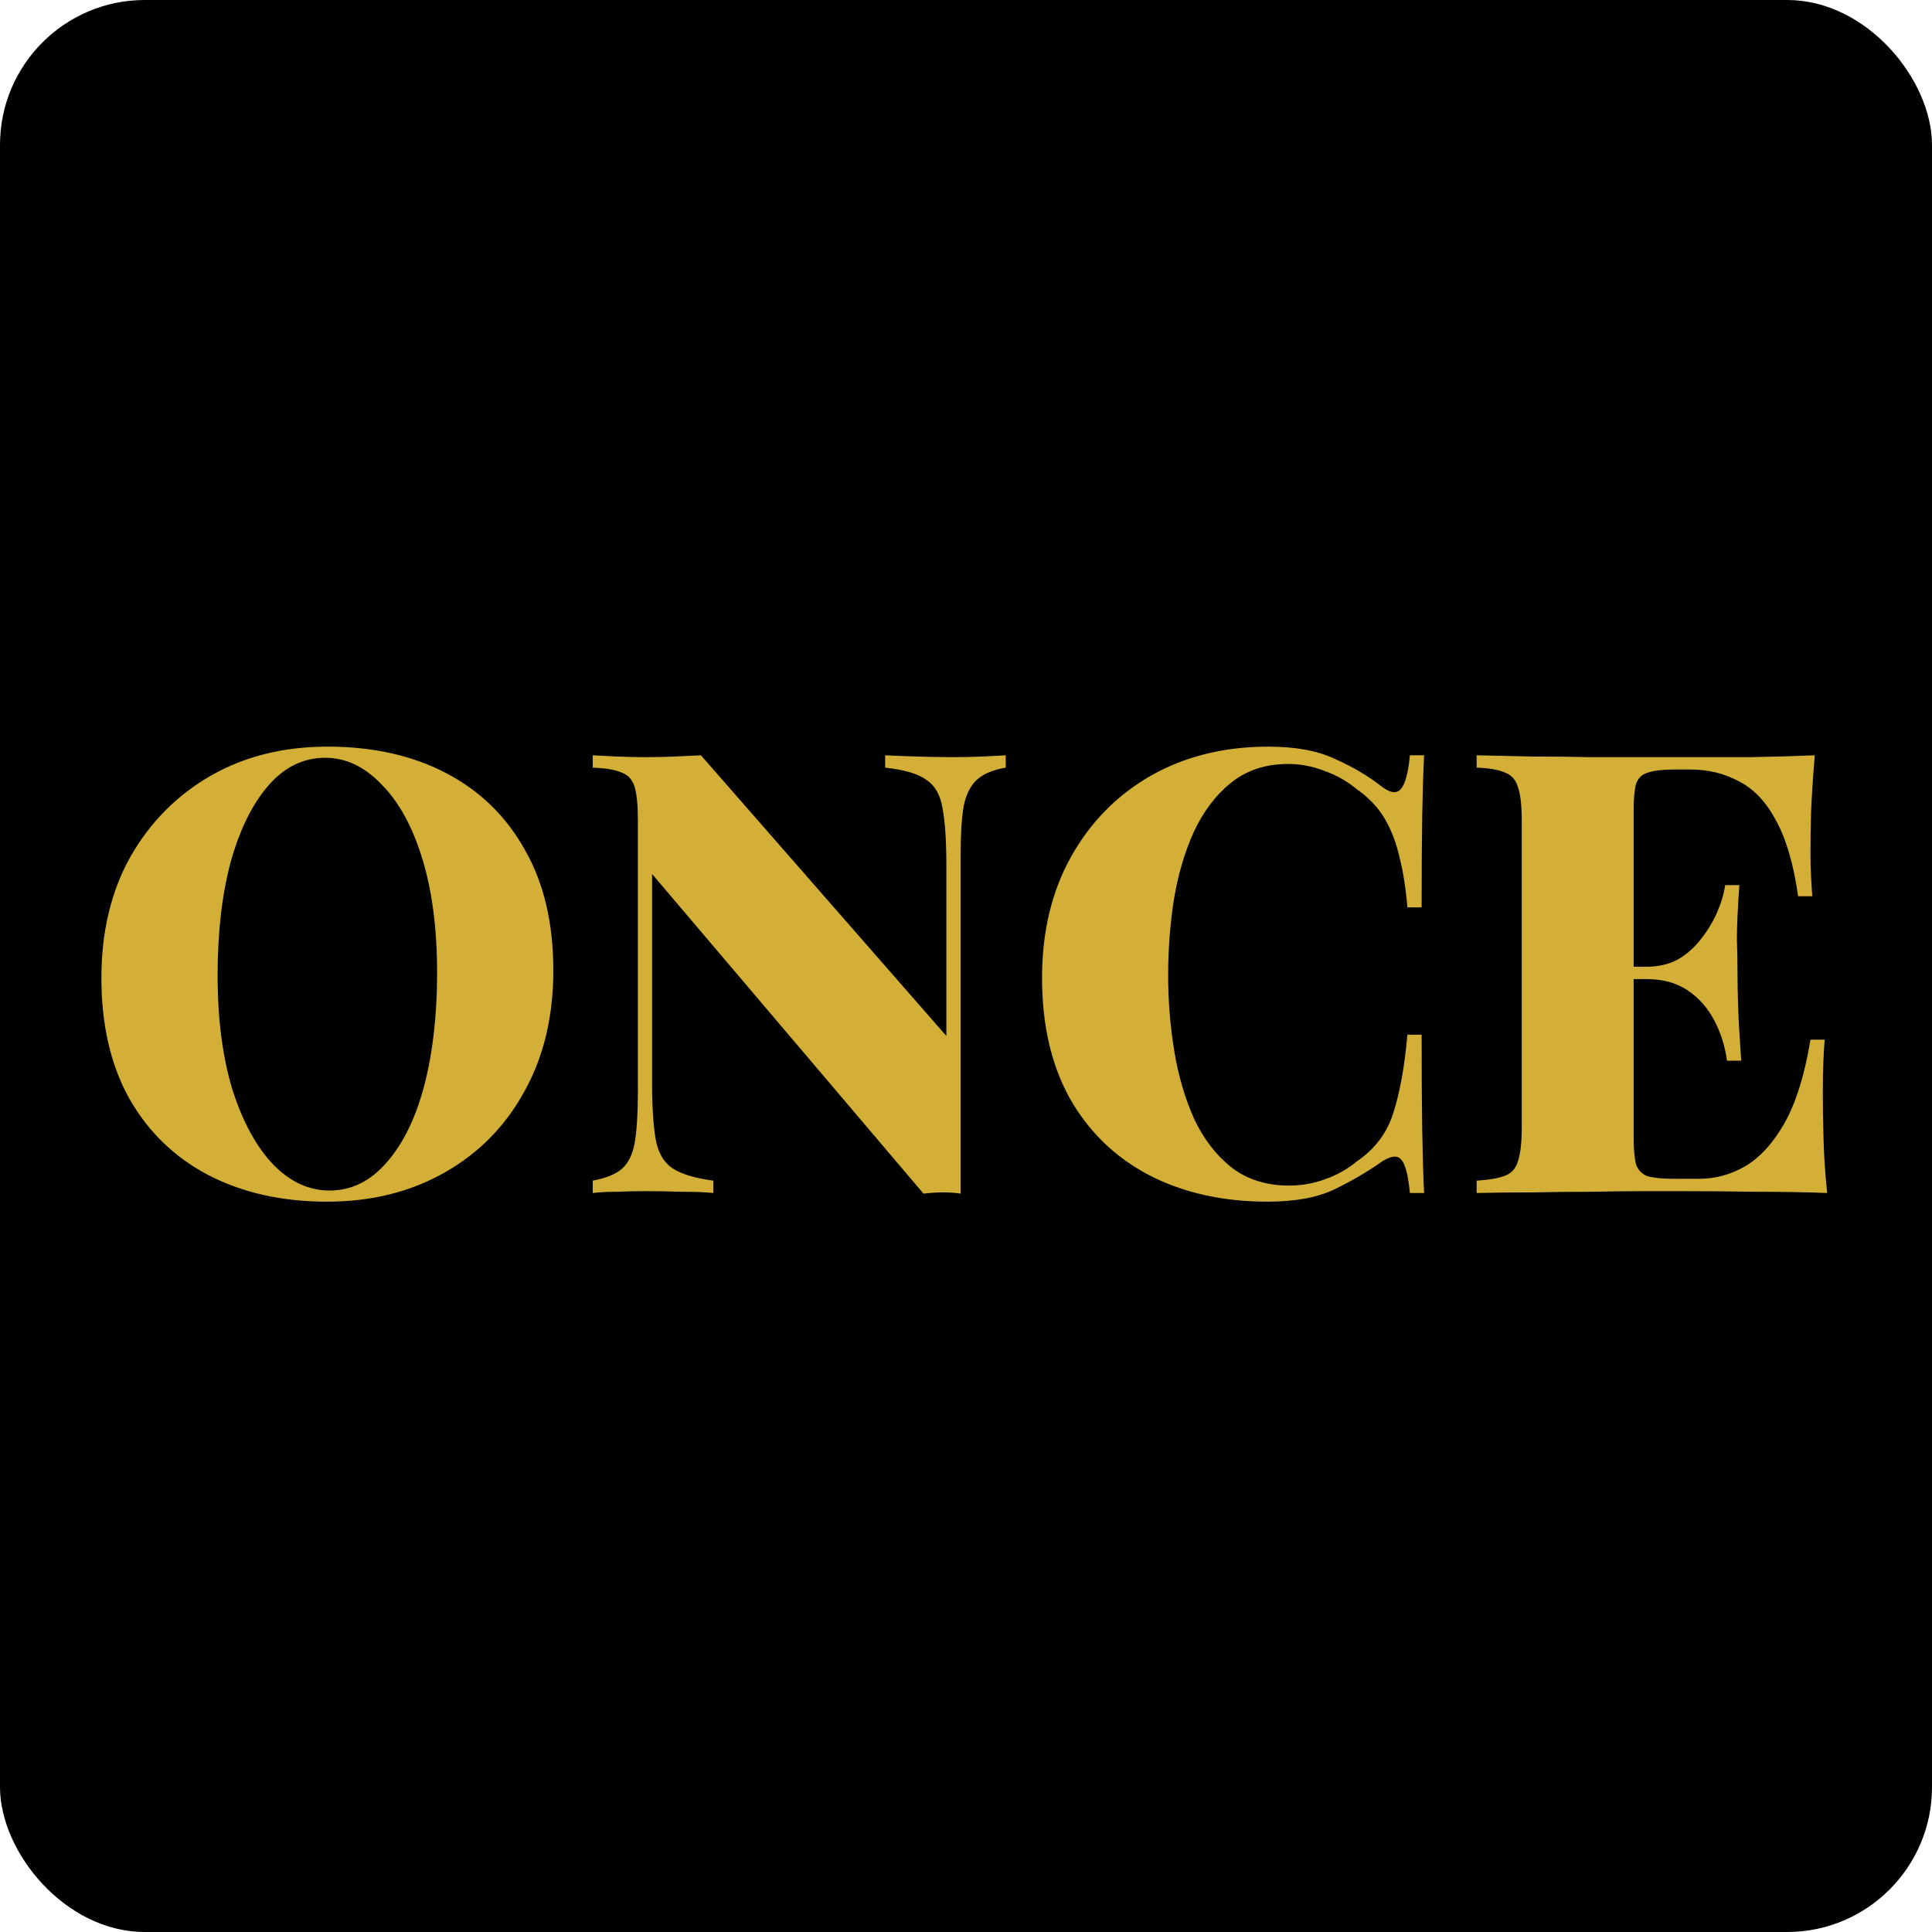
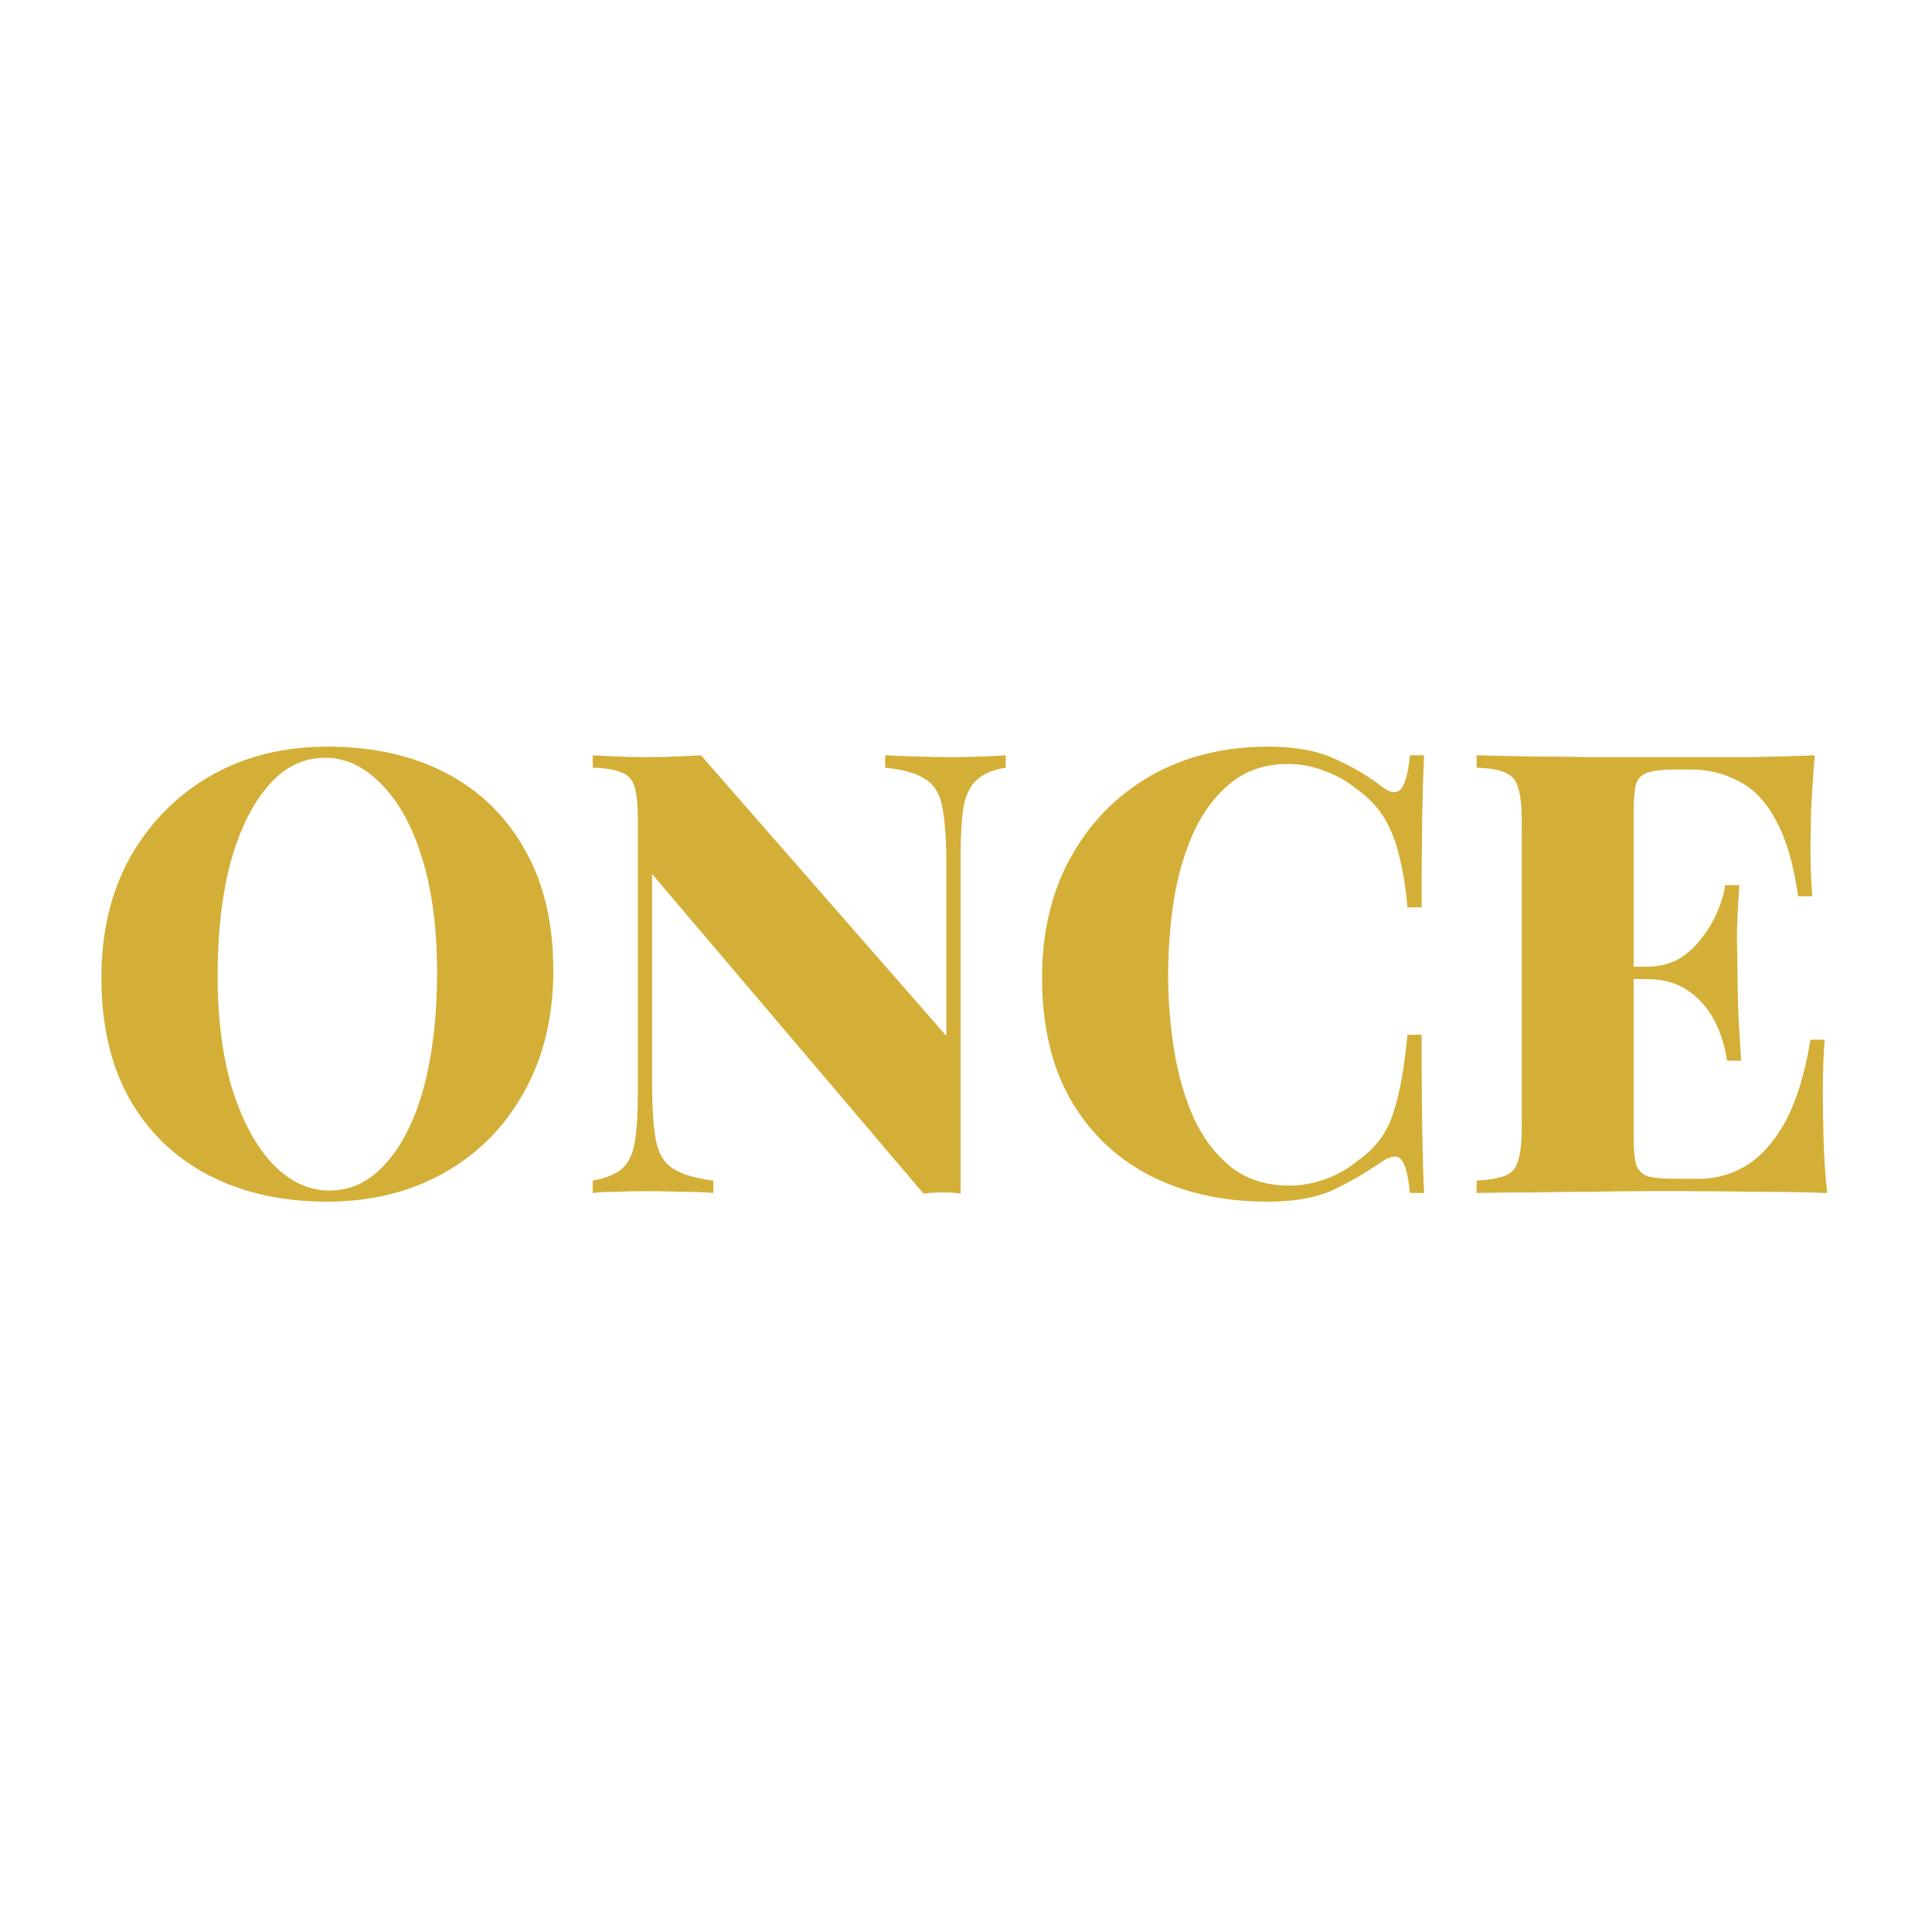
<svg xmlns="http://www.w3.org/2000/svg" width="400" height="400" viewBox="0 0 400 400" fill="none">
-   <rect width="400" height="400" rx="30" fill="black" />
  <path d="M67.84 154.584C77.227 154.584 85.419 156.419 92.416 160.088C99.413 163.757 104.832 169.048 108.672 175.96C112.597 182.787 114.56 191.107 114.56 200.92C114.56 210.477 112.555 218.84 108.544 226.008C104.619 233.176 99.115 238.765 92.032 242.776C84.949 246.787 76.843 248.792 67.712 248.792C58.411 248.792 50.219 246.957 43.136 243.288C36.139 239.619 30.677 234.328 26.752 227.416C22.912 220.504 20.992 212.184 20.992 202.456C20.992 192.899 22.997 184.536 27.008 177.368C31.104 170.2 36.651 164.611 43.648 160.6C50.645 156.589 58.709 154.584 67.84 154.584ZM67.328 156.888C62.805 156.888 58.88 158.808 55.552 162.648C52.224 166.488 49.621 171.779 47.744 178.52C45.952 185.261 45.056 193.069 45.056 201.944C45.056 210.989 46.08 218.883 48.128 225.624C50.261 232.28 53.077 237.443 56.576 241.112C60.075 244.696 63.957 246.488 68.224 246.488C72.747 246.488 76.672 244.568 80 240.728C83.413 236.888 86.016 231.597 87.808 224.856C89.6 218.029 90.496 210.221 90.496 201.432C90.496 192.301 89.472 184.408 87.424 177.752C85.376 171.096 82.56 165.976 78.976 162.392C75.477 158.723 71.595 156.888 67.328 156.888ZM208.225 156.376V158.936C205.665 159.363 203.702 160.173 202.337 161.368C200.972 162.563 200.033 164.397 199.521 166.872C199.094 169.347 198.881 172.845 198.881 177.368V247.128C197.772 246.957 196.577 246.872 195.297 246.872C194.017 246.872 192.652 246.957 191.201 247.128L135.009 180.952V223.96C135.009 229.165 135.265 233.176 135.777 235.992C136.289 238.723 137.441 240.685 139.233 241.88C141.025 243.075 143.841 243.928 147.681 244.44V247C146.06 246.829 143.884 246.744 141.153 246.744C138.508 246.659 135.99 246.616 133.601 246.616C131.724 246.616 129.761 246.659 127.713 246.744C125.75 246.744 124.086 246.829 122.721 247V244.44C125.452 243.928 127.457 243.117 128.737 242.008C130.102 240.813 130.998 238.979 131.425 236.504C131.852 233.944 132.065 230.445 132.065 226.008V169.944C132.065 166.787 131.852 164.483 131.425 163.032C130.998 161.496 130.102 160.472 128.737 159.96C127.372 159.363 125.366 159.021 122.721 158.936V156.376C124.086 156.461 125.75 156.547 127.713 156.632C129.761 156.717 131.724 156.76 133.601 156.76C135.734 156.76 137.782 156.717 139.745 156.632C141.708 156.547 143.5 156.461 145.121 156.376L195.937 214.488V179.416C195.937 174.211 195.681 170.243 195.169 167.512C194.742 164.696 193.633 162.691 191.841 161.496C190.134 160.216 187.276 159.363 183.265 158.936V156.376C184.972 156.461 187.148 156.547 189.793 156.632C192.524 156.717 195.041 156.76 197.345 156.76C199.393 156.76 201.398 156.717 203.361 156.632C205.324 156.547 206.945 156.461 208.225 156.376ZM262.59 154.584C268.222 154.584 272.83 155.437 276.414 157.144C280.083 158.765 283.326 160.685 286.142 162.904C287.849 164.184 289.129 164.355 289.982 163.416C290.921 162.392 291.561 160.045 291.902 156.376H294.846C294.675 159.704 294.547 163.8 294.462 168.664C294.377 173.528 294.334 179.928 294.334 187.864H291.39C291.049 183.853 290.494 180.355 289.726 177.368C289.043 174.381 288.019 171.736 286.654 169.432C285.289 167.128 283.326 165.08 280.766 163.288C278.803 161.667 276.585 160.429 274.11 159.576C271.721 158.637 269.246 158.168 266.686 158.168C261.993 158.168 258.025 159.491 254.782 162.136C251.625 164.696 249.065 168.109 247.102 172.376C245.225 176.557 243.859 181.251 243.006 186.456C242.238 191.576 241.854 196.739 241.854 201.944C241.854 207.235 242.281 212.483 243.134 217.688C243.987 222.808 245.353 227.459 247.23 231.64C249.193 235.821 251.795 239.192 255.038 241.752C258.281 244.227 262.249 245.464 266.942 245.464C269.417 245.464 271.849 245.037 274.238 244.184C276.713 243.331 278.931 242.093 280.894 240.472C284.649 237.912 287.166 234.584 288.446 230.488C289.811 226.307 290.793 220.888 291.39 214.232H294.334C294.334 222.509 294.377 229.208 294.462 234.328C294.547 239.363 294.675 243.587 294.846 247H291.902C291.561 243.331 290.963 241.027 290.11 240.088C289.342 239.149 288.019 239.277 286.142 240.472C282.985 242.691 279.614 244.653 276.03 246.36C272.531 247.981 268.009 248.792 262.462 248.792C253.161 248.792 244.969 246.957 237.886 243.288C230.889 239.619 225.427 234.328 221.502 227.416C217.662 220.504 215.742 212.184 215.742 202.456C215.742 192.899 217.747 184.536 221.758 177.368C225.769 170.2 231.273 164.611 238.27 160.6C245.353 156.589 253.459 154.584 262.59 154.584ZM375.734 156.376C375.393 160.387 375.137 164.269 374.966 168.024C374.881 171.779 374.838 174.637 374.838 176.6C374.838 178.307 374.881 179.971 374.966 181.592C375.051 183.213 375.137 184.536 375.222 185.56H372.278C371.339 178.904 369.803 173.656 367.67 169.816C365.622 165.976 363.062 163.288 359.99 161.752C357.003 160.131 353.675 159.32 350.006 159.32H346.55C344.246 159.32 342.454 159.533 341.174 159.96C339.979 160.301 339.169 161.069 338.742 162.264C338.401 163.459 338.23 165.336 338.23 167.896V235.48C338.23 237.955 338.401 239.832 338.742 241.112C339.169 242.307 339.979 243.117 341.174 243.544C342.454 243.885 344.246 244.056 346.55 244.056H351.798C355.126 244.056 358.283 243.203 361.27 241.496C364.342 239.704 367.073 236.717 369.462 232.536C371.851 228.269 373.643 222.509 374.838 215.256H377.782C377.526 218.157 377.398 221.912 377.398 226.52C377.398 228.568 377.441 231.469 377.526 235.224C377.611 238.979 377.867 242.904 378.294 247C373.942 246.829 369.035 246.744 363.574 246.744C358.113 246.659 353.249 246.616 348.982 246.616C346.763 246.616 343.947 246.616 340.534 246.616C337.121 246.616 333.409 246.659 329.398 246.744C325.387 246.744 321.334 246.787 317.238 246.872C313.142 246.872 309.302 246.915 305.718 247V244.44C308.363 244.269 310.326 243.928 311.606 243.416C312.971 242.904 313.867 241.88 314.294 240.344C314.806 238.808 315.062 236.504 315.062 233.432V169.944C315.062 166.787 314.806 164.483 314.294 163.032C313.867 161.496 312.971 160.472 311.606 159.96C310.326 159.363 308.363 159.021 305.718 158.936V156.376C309.387 156.461 313.227 156.547 317.238 156.632C321.334 156.632 325.345 156.675 329.27 156.76C333.281 156.76 336.993 156.76 340.406 156.76C343.905 156.76 346.763 156.76 348.982 156.76C352.907 156.76 357.345 156.76 362.294 156.76C367.329 156.675 371.809 156.547 375.734 156.376ZM356.406 200.152C356.406 200.152 356.406 200.579 356.406 201.432C356.406 202.285 356.406 202.712 356.406 202.712H334.39C334.39 202.712 334.39 202.285 334.39 201.432C334.39 200.579 334.39 200.152 334.39 200.152H356.406ZM360.118 183.256C359.777 188.12 359.606 191.832 359.606 194.392C359.691 196.952 359.734 199.299 359.734 201.432C359.734 203.565 359.777 205.912 359.862 208.472C359.947 211.032 360.161 214.744 360.502 219.608H357.558C357.131 216.536 356.235 213.72 354.87 211.16C353.505 208.6 351.67 206.552 349.366 205.016C347.062 203.48 344.246 202.712 340.918 202.712V200.152C343.393 200.152 345.569 199.64 347.446 198.616C349.323 197.507 350.902 196.099 352.182 194.392C353.547 192.685 354.657 190.851 355.51 188.888C356.363 186.925 356.918 185.048 357.174 183.256H360.118Z" fill="#D4AF37" />
</svg>